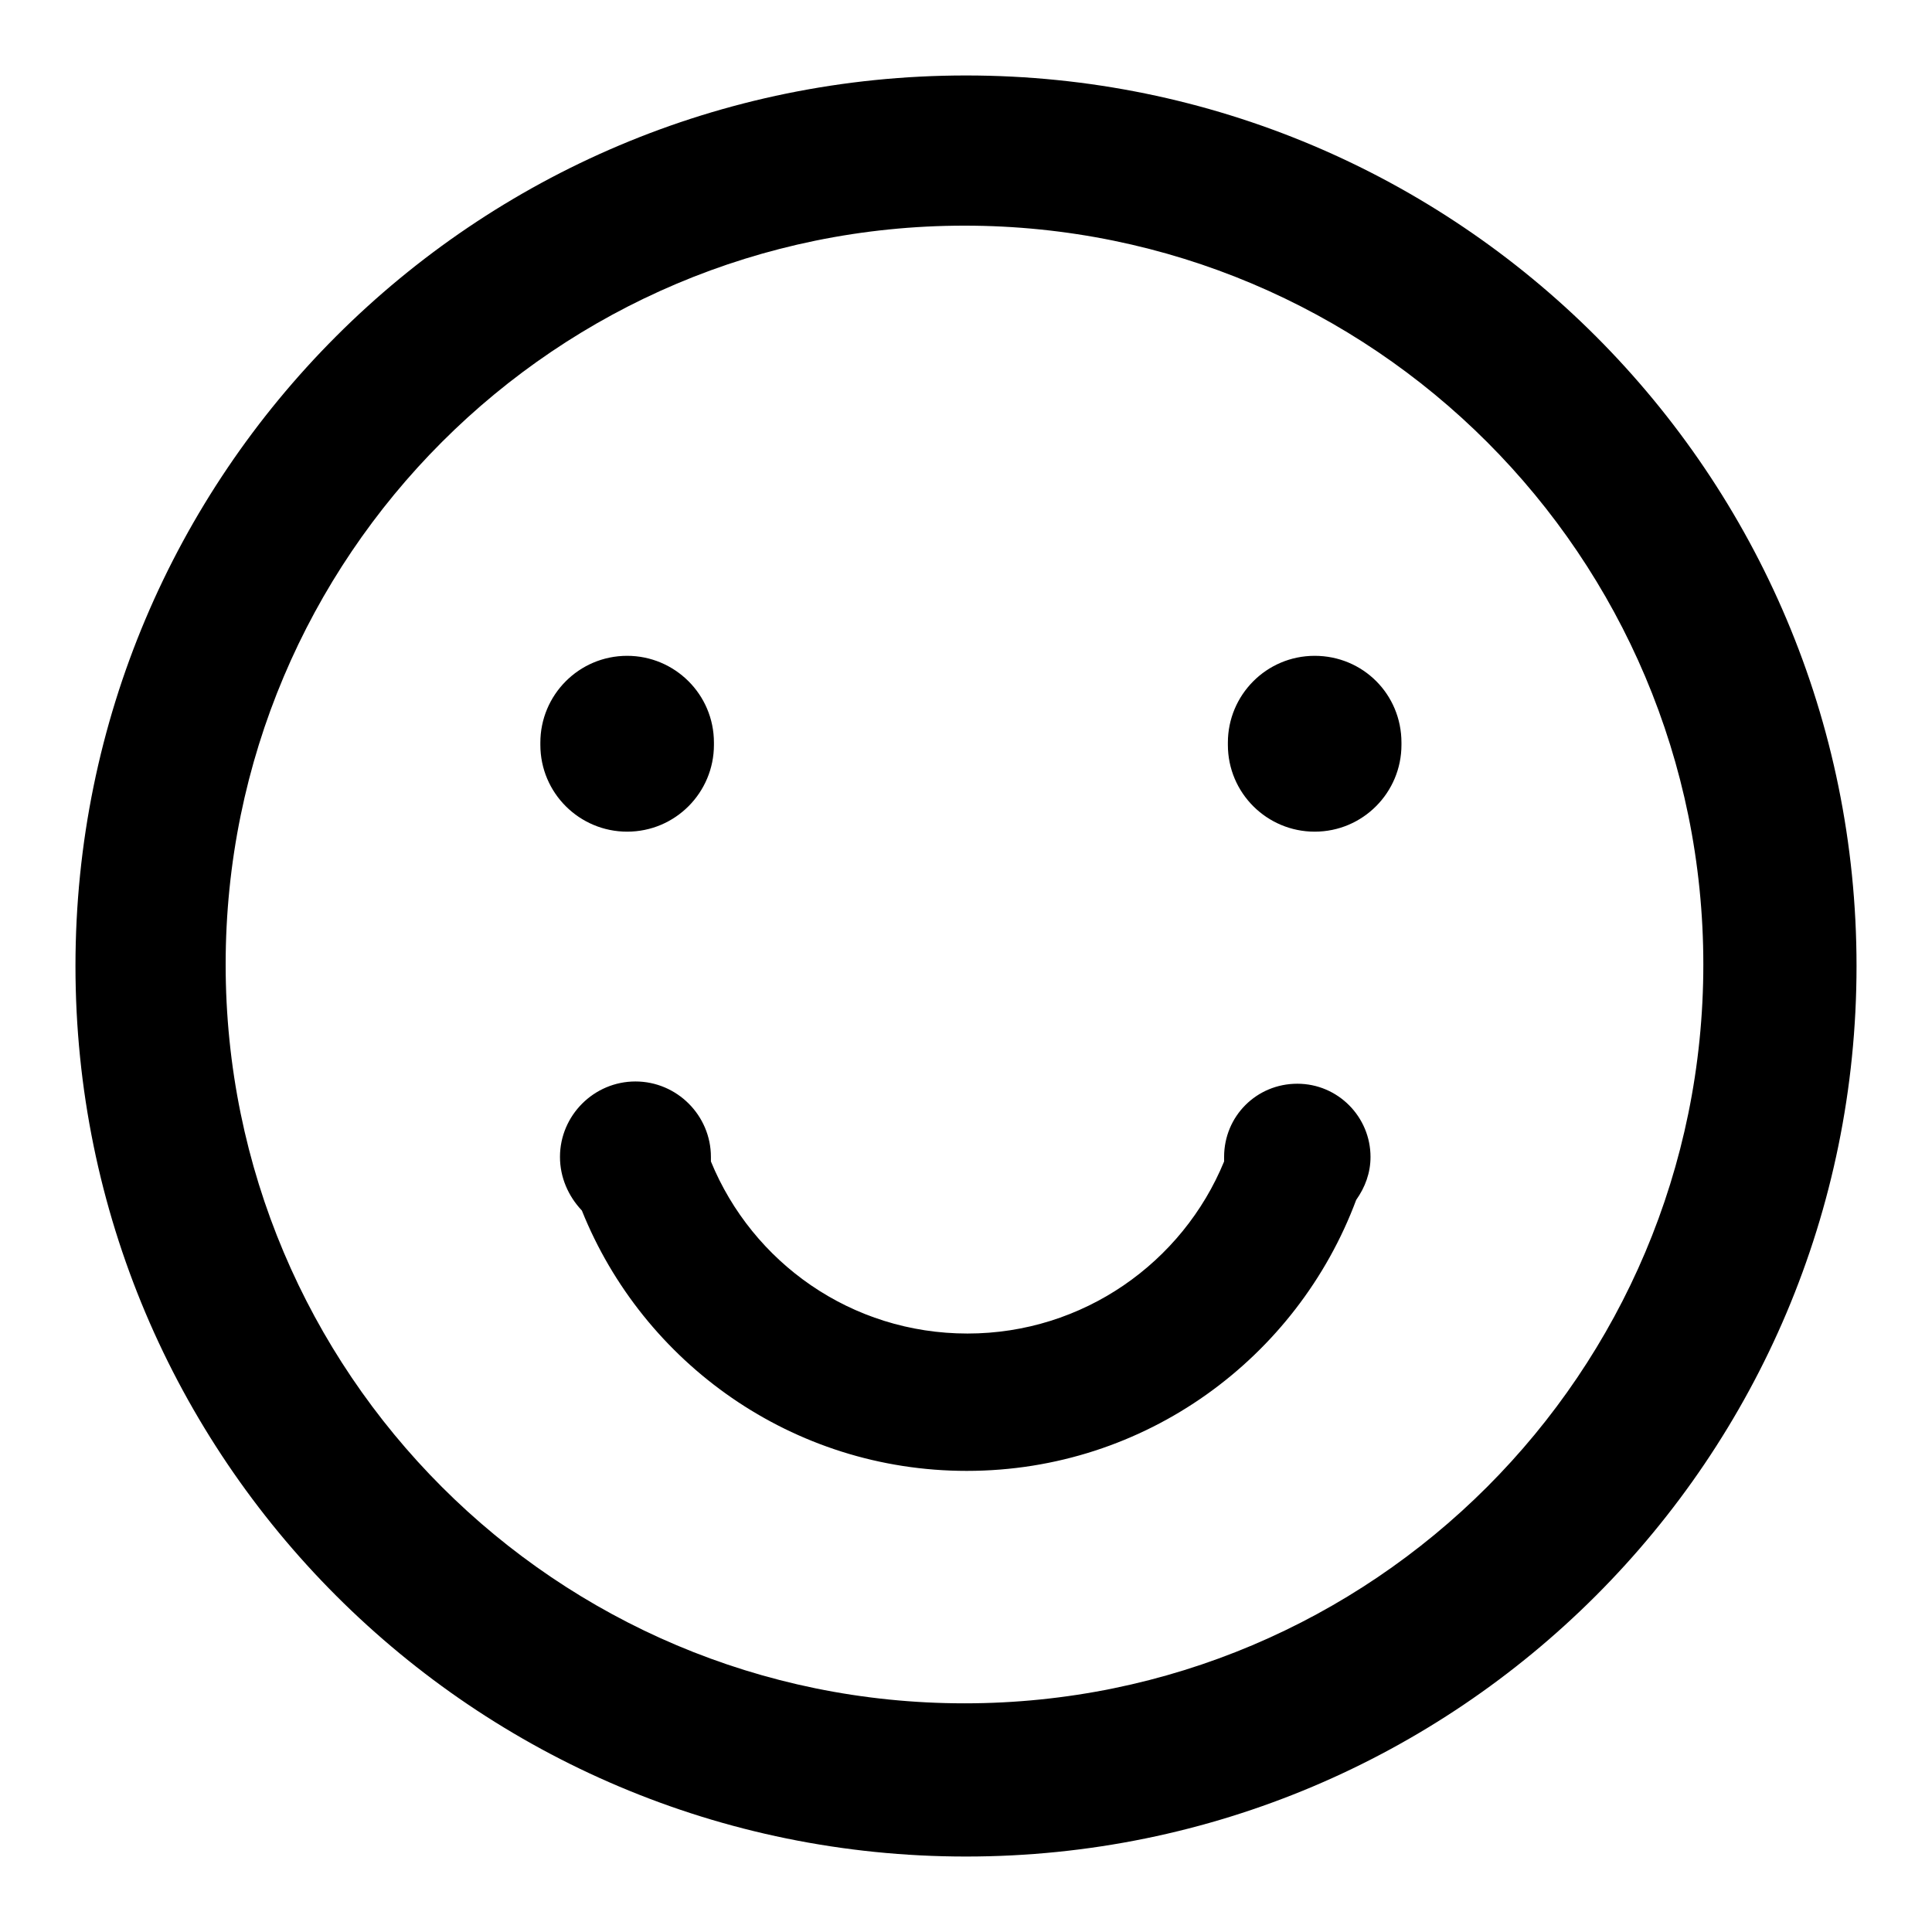
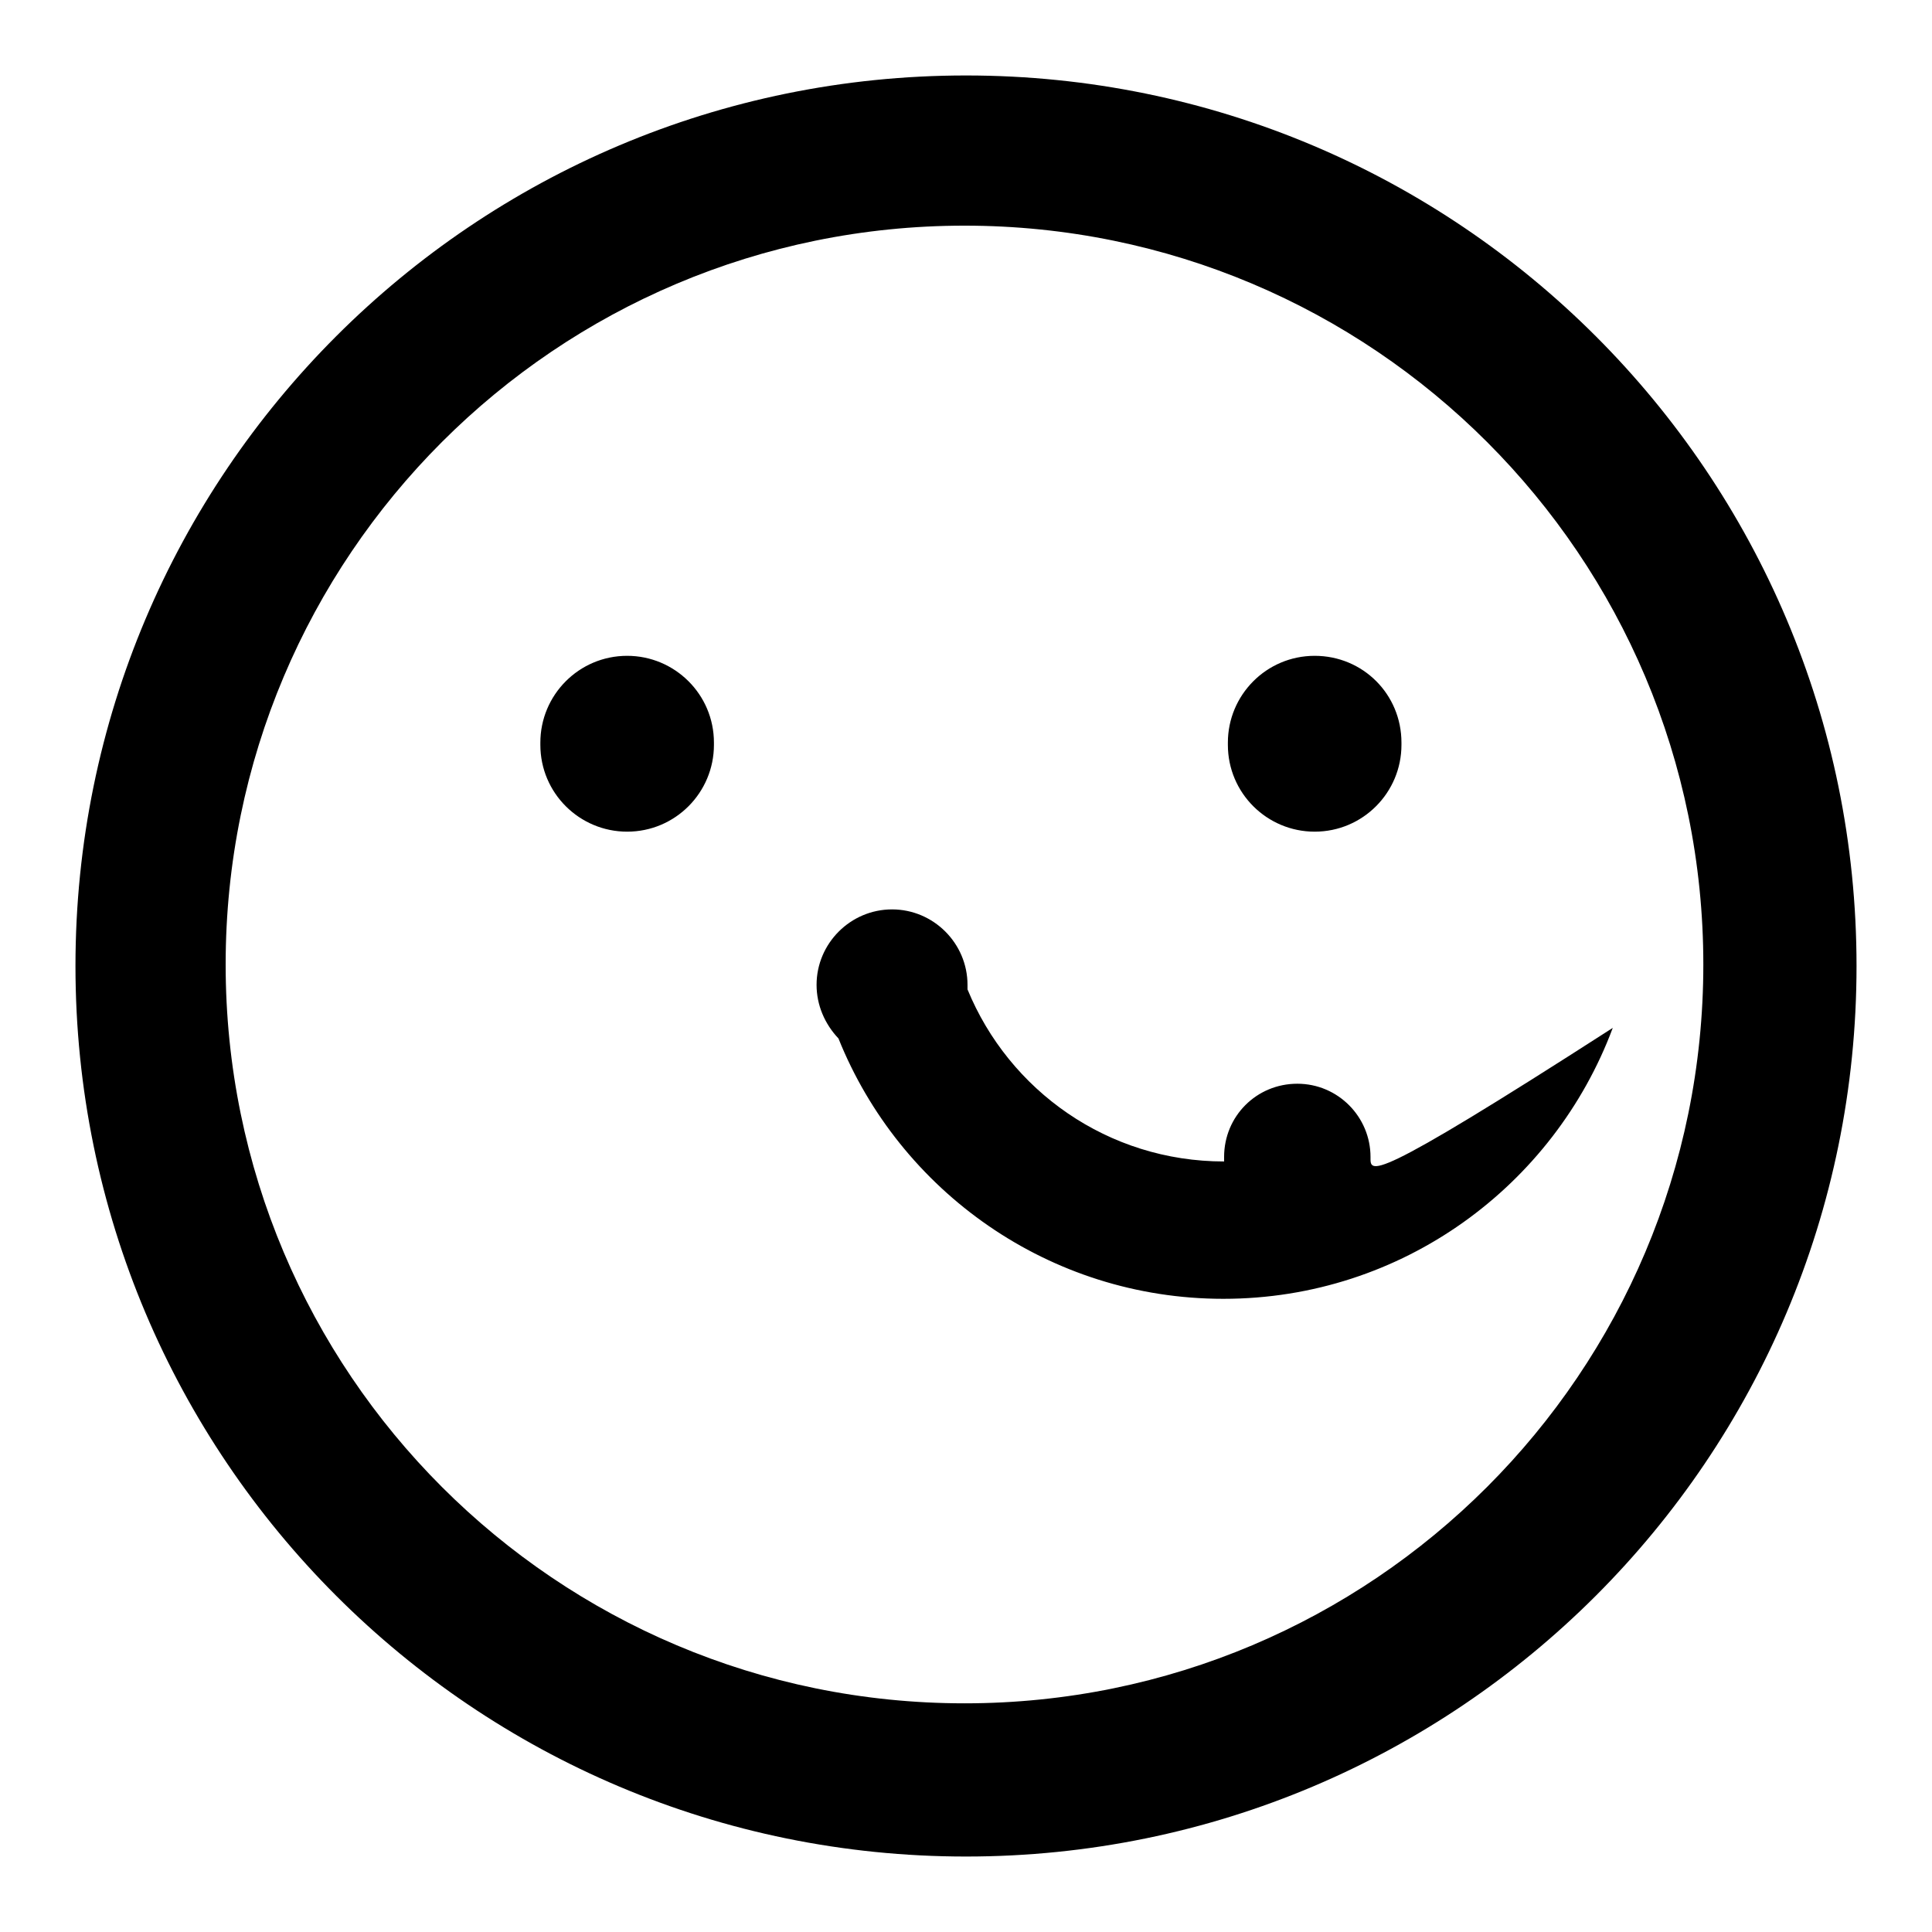
<svg xmlns="http://www.w3.org/2000/svg" version="1.1" x="0px" y="0px" viewBox="0 0 256 256" enable-background="new 0 0 256 256" xml:space="preserve">
  <g>
    <g>
-       <path fill="#000000" d="M128,10C62.8,10,10,62.8,10,128c0,65.2,52.8,118,118,118c65.2,0,118-52.8,118-118C246,62.8,193.2,10,128,10z M127.8,225.7c-54.1,0-97.9-43.8-97.9-97.9c0-54.1,43.8-97.9,97.9-97.9c54.1,0,97.9,43.8,97.9,97.9C225.7,181.9,181.9,225.7,127.8,225.7z M83.1,86.9c-6.4,0-11.5,5.2-11.5,11.5l0,0.3c0,6.4,5.2,11.5,11.5,11.5c6.4,0,11.5-5.2,11.5-11.5l0-0.3C94.6,92,89.4,86.9,83.1,86.9z M174.2,86.9c-6.4,0-11.5,5.2-11.5,11.5l0,0.3c0,6.4,5.2,11.5,11.5,11.5c6.4,0,11.5-5.2,11.5-11.5l0-0.3C185.7,92,180.6,86.9,174.2,86.9z M181.6,153.3c0-5.3-4.3-9.7-9.7-9.7s-9.7,4.3-9.7,9.7c0,0.2,0,0.4,0,0.6c-5.5,13.4-18.7,22.8-34,22.8c-15.4,0-28.5-9.4-34-22.8c0-0.2,0-0.4,0-0.6c0-5.5-4.5-10-10-10c-5.5,0-10,4.5-10,10c0,2.7,1.1,5.2,2.9,7.1c8.1,20.2,27.9,34.5,51,34.5c23.7,0,43.8-15,51.6-35.9C180.9,157.3,181.6,155.4,181.6,153.3z" />
+       <path fill="#000000" d="M128,10C62.8,10,10,62.8,10,128c0,65.2,52.8,118,118,118c65.2,0,118-52.8,118-118C246,62.8,193.2,10,128,10z M127.8,225.7c-54.1,0-97.9-43.8-97.9-97.9c0-54.1,43.8-97.9,97.9-97.9c54.1,0,97.9,43.8,97.9,97.9C225.7,181.9,181.9,225.7,127.8,225.7z M83.1,86.9c-6.4,0-11.5,5.2-11.5,11.5l0,0.3c0,6.4,5.2,11.5,11.5,11.5c6.4,0,11.5-5.2,11.5-11.5l0-0.3C94.6,92,89.4,86.9,83.1,86.9z M174.2,86.9c-6.4,0-11.5,5.2-11.5,11.5l0,0.3c0,6.4,5.2,11.5,11.5,11.5c6.4,0,11.5-5.2,11.5-11.5l0-0.3C185.7,92,180.6,86.9,174.2,86.9z M181.6,153.3c0-5.3-4.3-9.7-9.7-9.7s-9.7,4.3-9.7,9.7c0,0.2,0,0.4,0,0.6c-15.4,0-28.5-9.4-34-22.8c0-0.2,0-0.4,0-0.6c0-5.5-4.5-10-10-10c-5.5,0-10,4.5-10,10c0,2.7,1.1,5.2,2.9,7.1c8.1,20.2,27.9,34.5,51,34.5c23.7,0,43.8-15,51.6-35.9C180.9,157.3,181.6,155.4,181.6,153.3z" />
    </g>
  </g>
</svg>